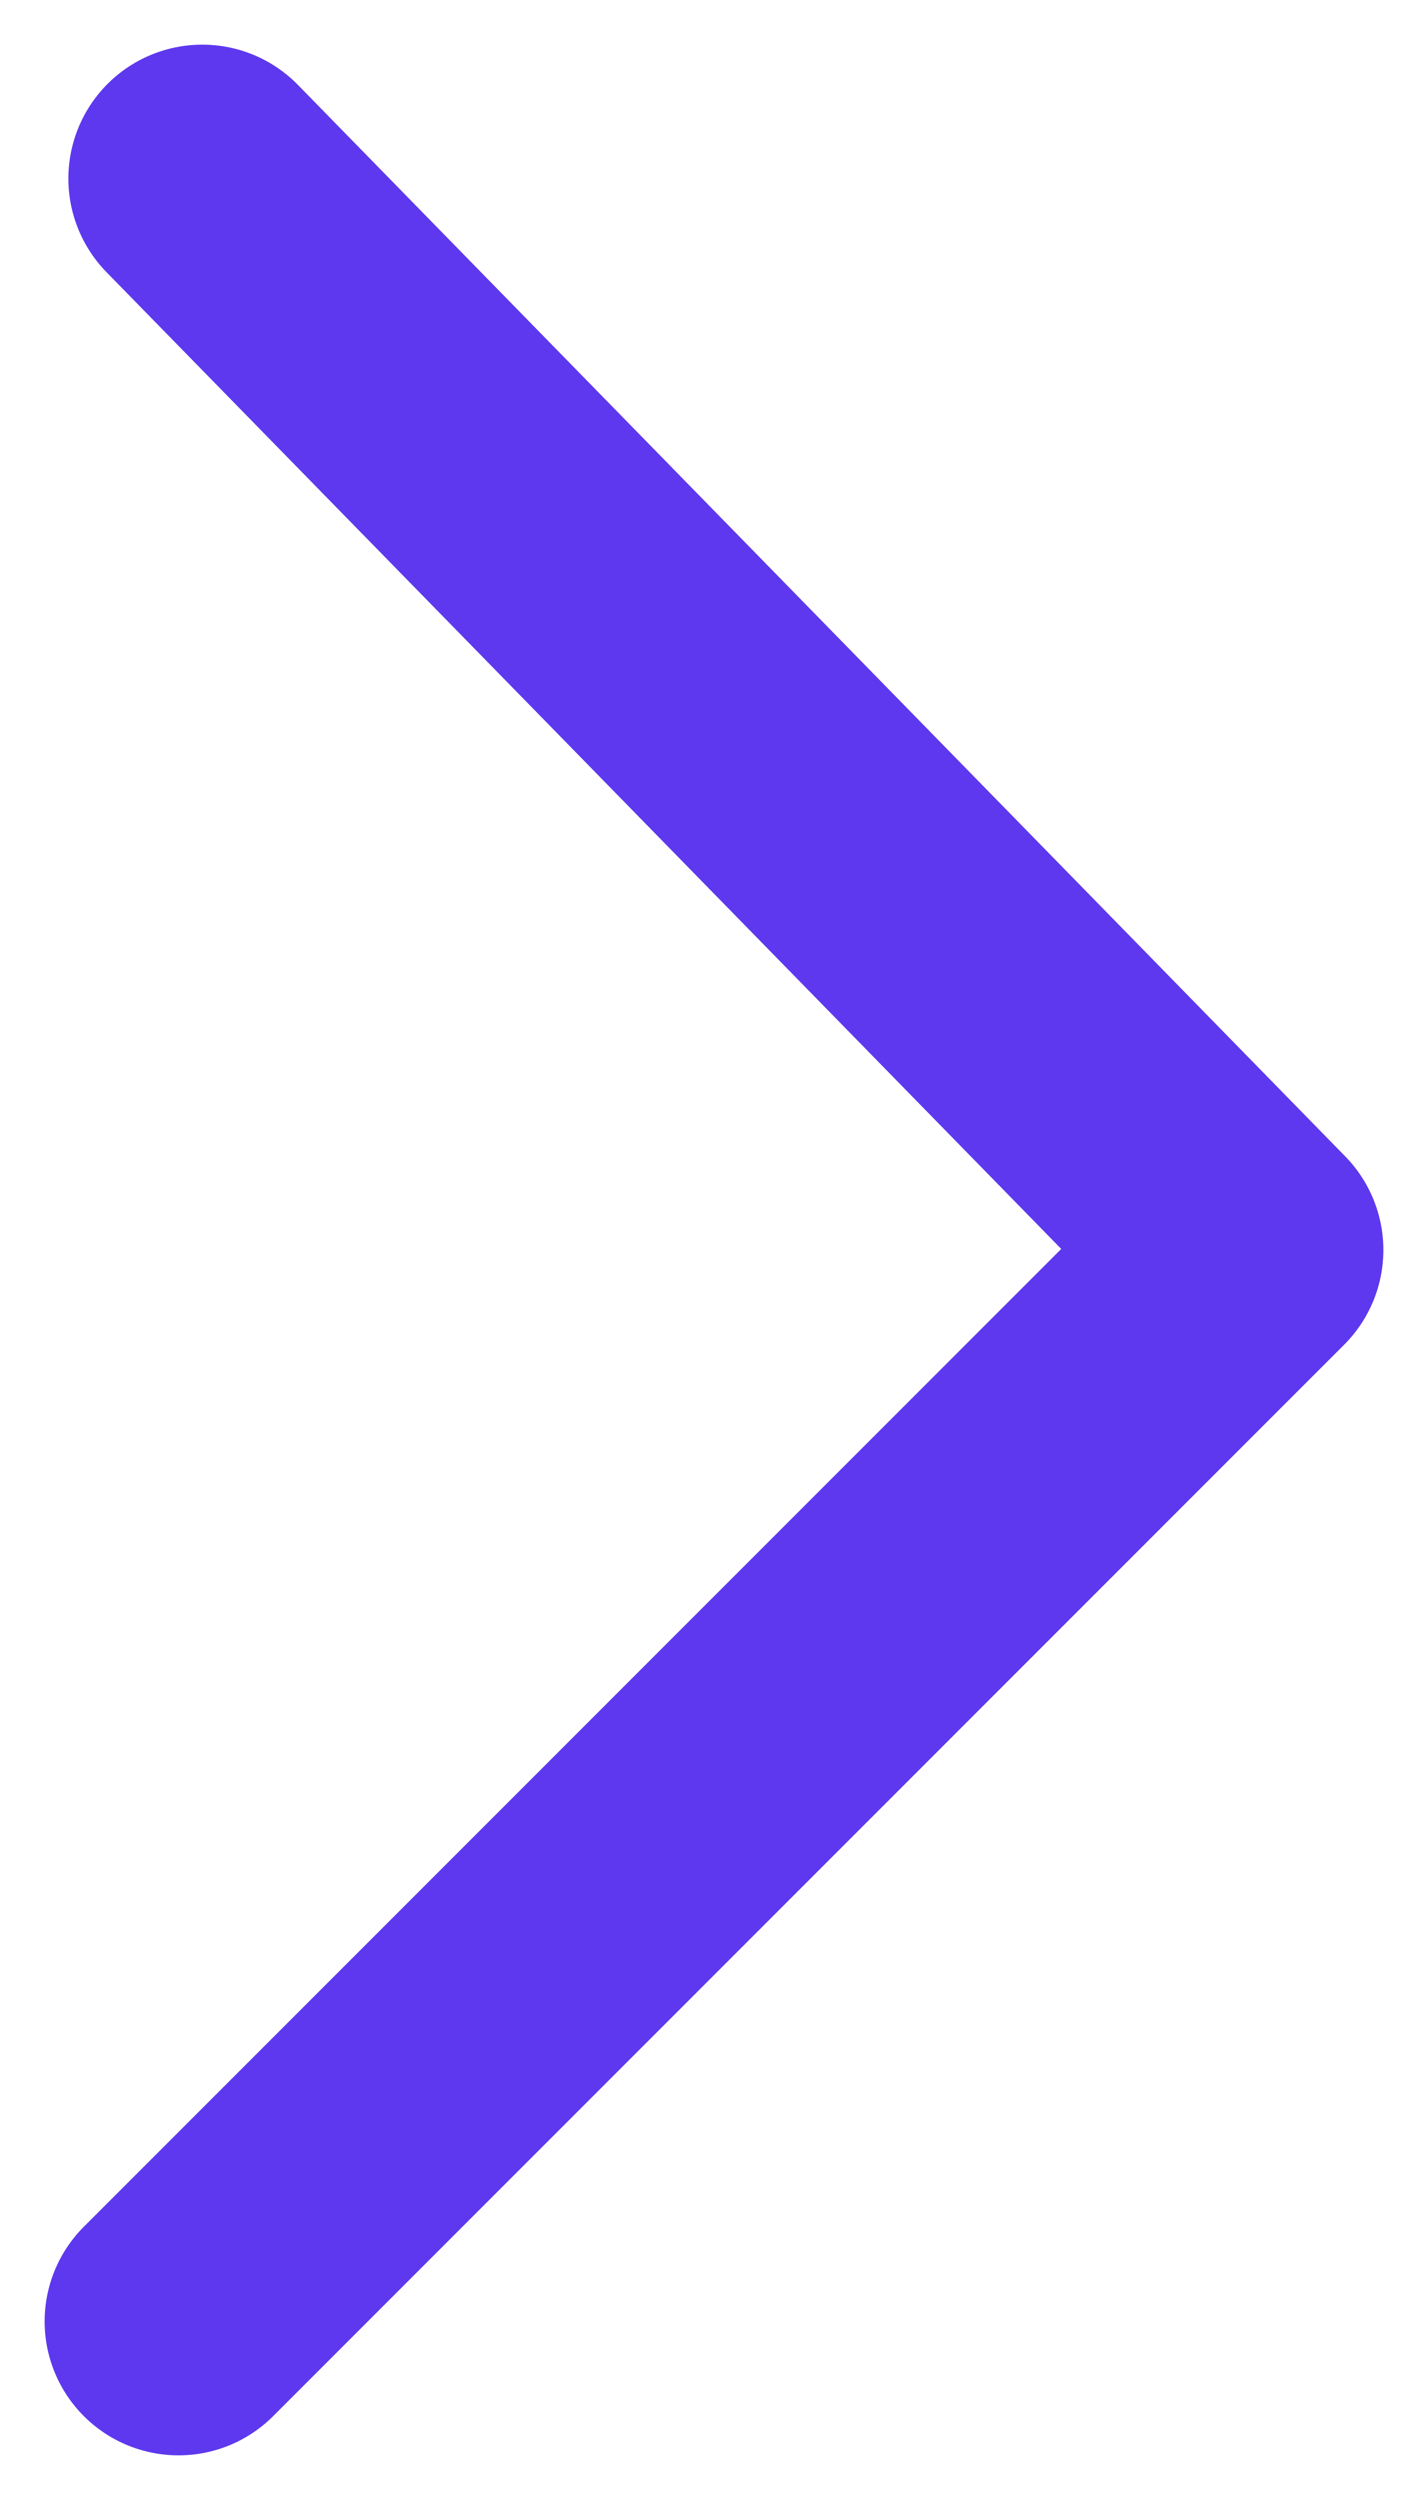
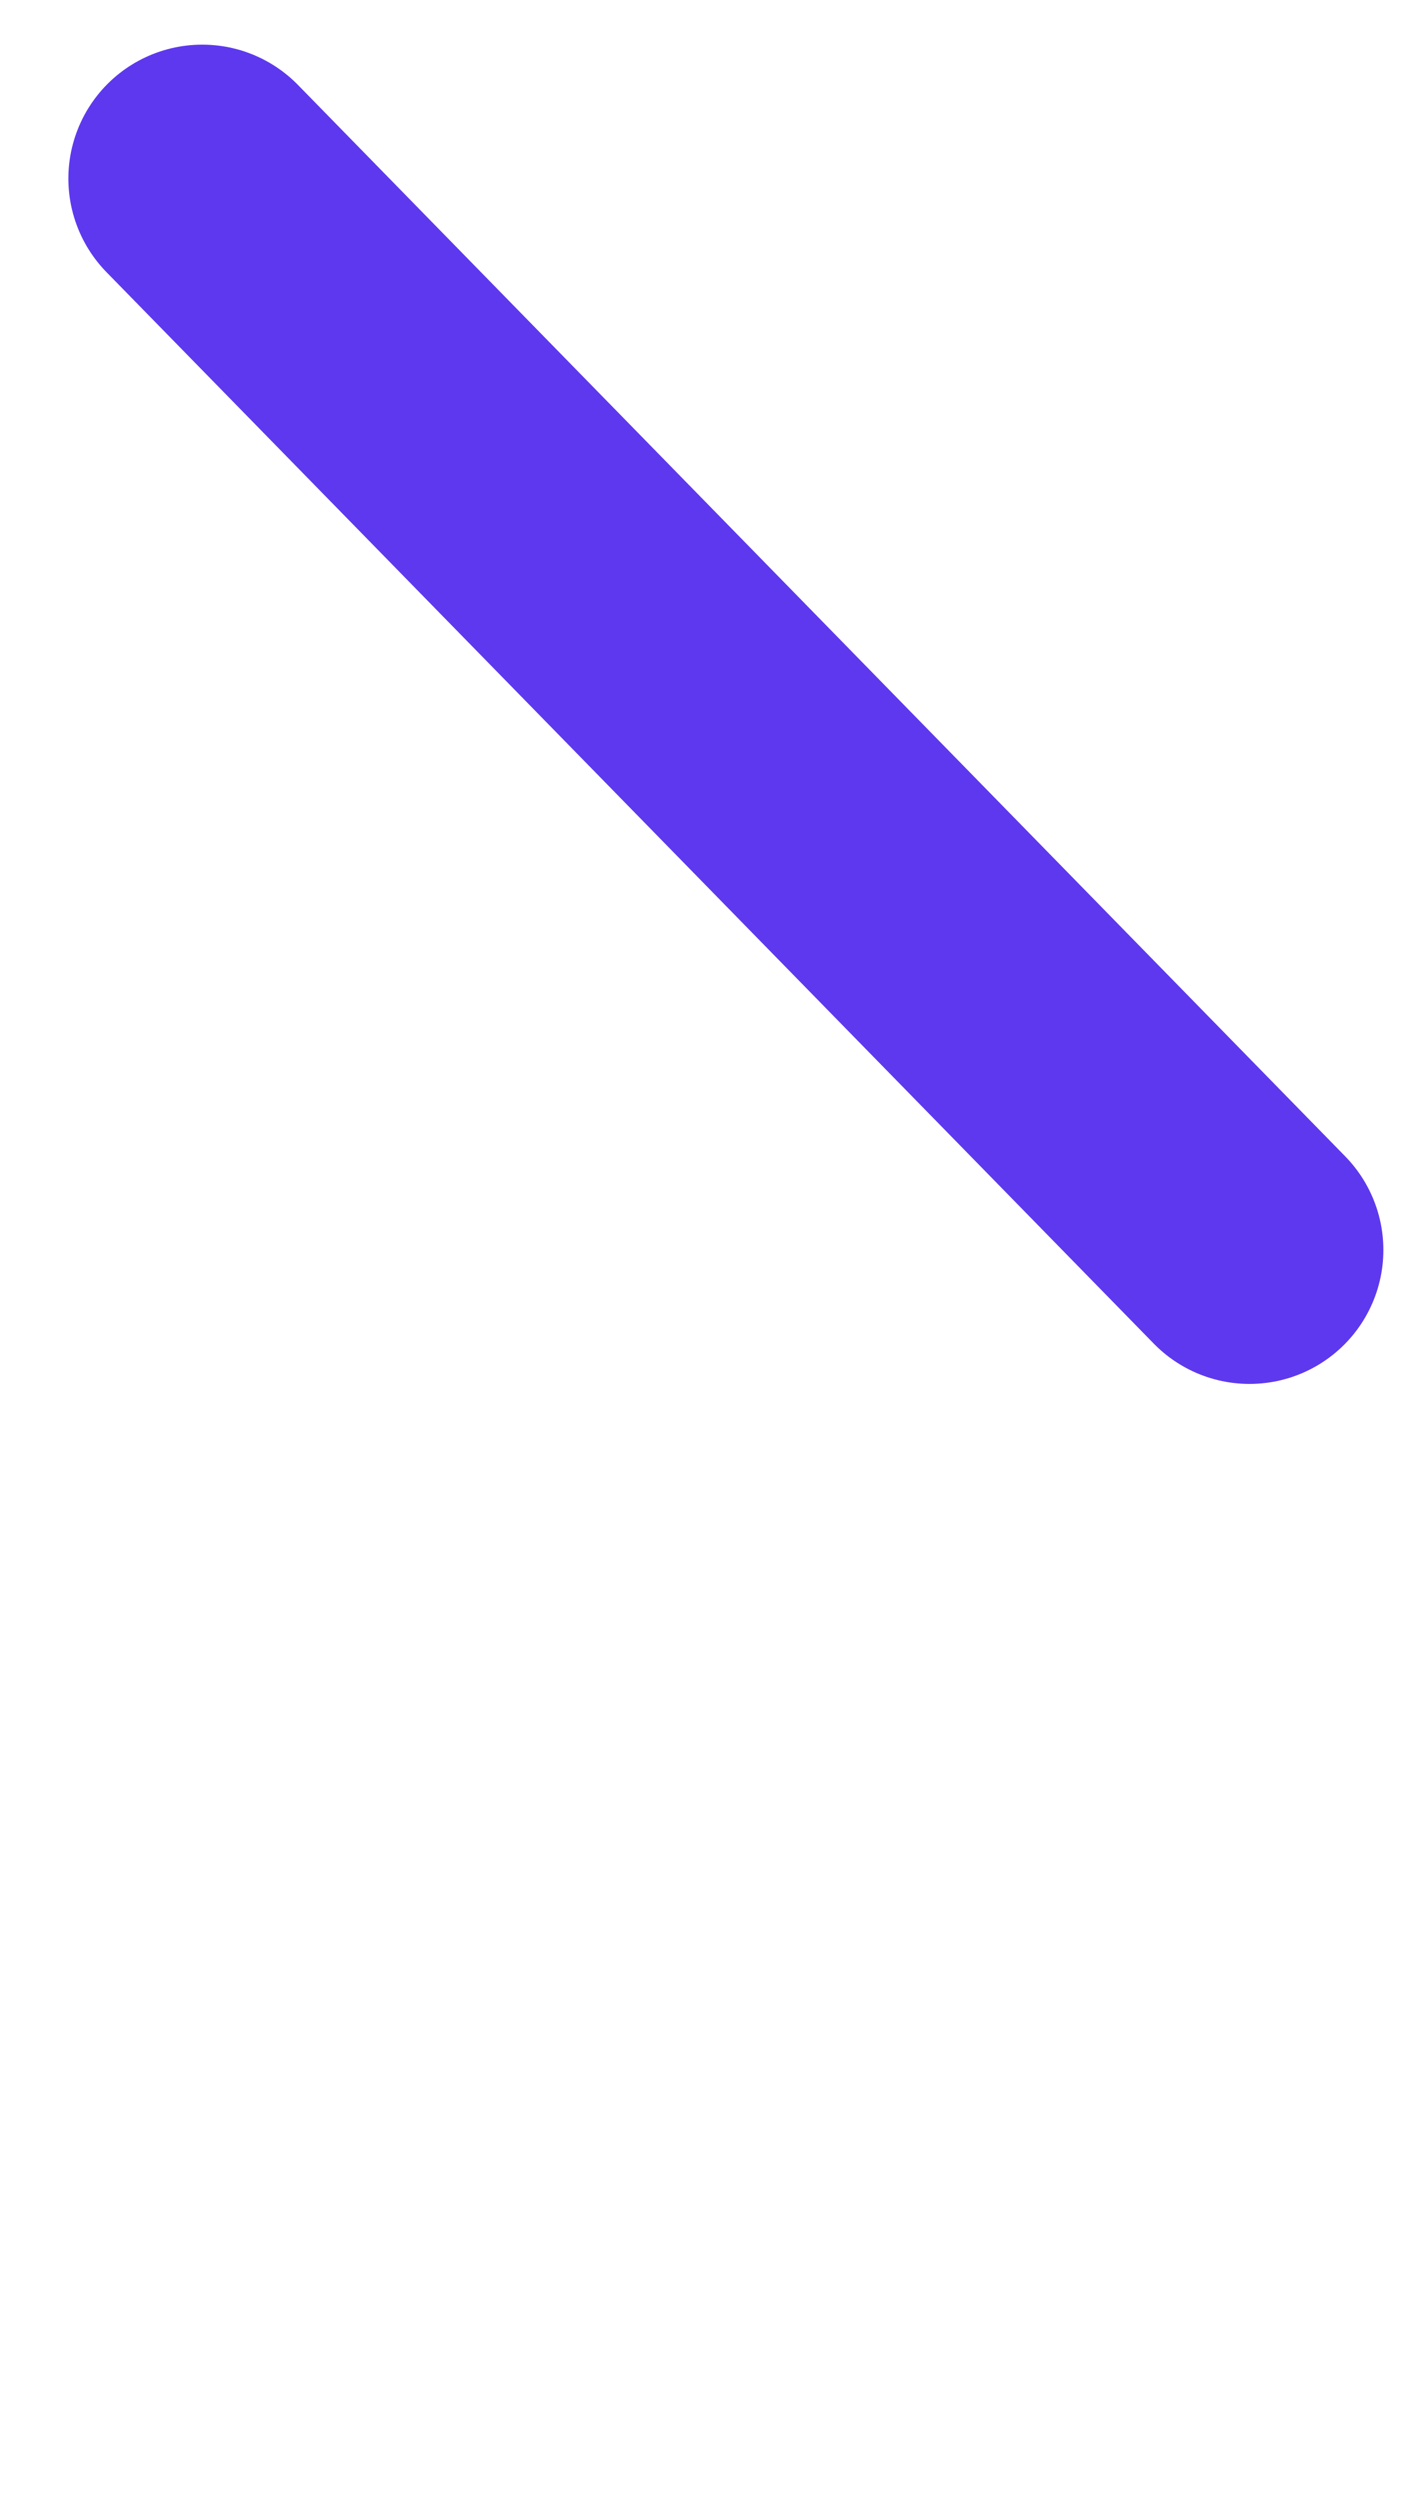
<svg xmlns="http://www.w3.org/2000/svg" width="8" height="14" viewBox="0 0 8 14" fill="none">
-   <path id="Vector 16" d="M1.133 1L7 7L1 13" stroke="#5E38EE" stroke-width="1.5" stroke-linecap="round" stroke-linejoin="round" />
+   <path id="Vector 16" d="M1.133 1L7 7" stroke="#5E38EE" stroke-width="1.5" stroke-linecap="round" stroke-linejoin="round" />
</svg>